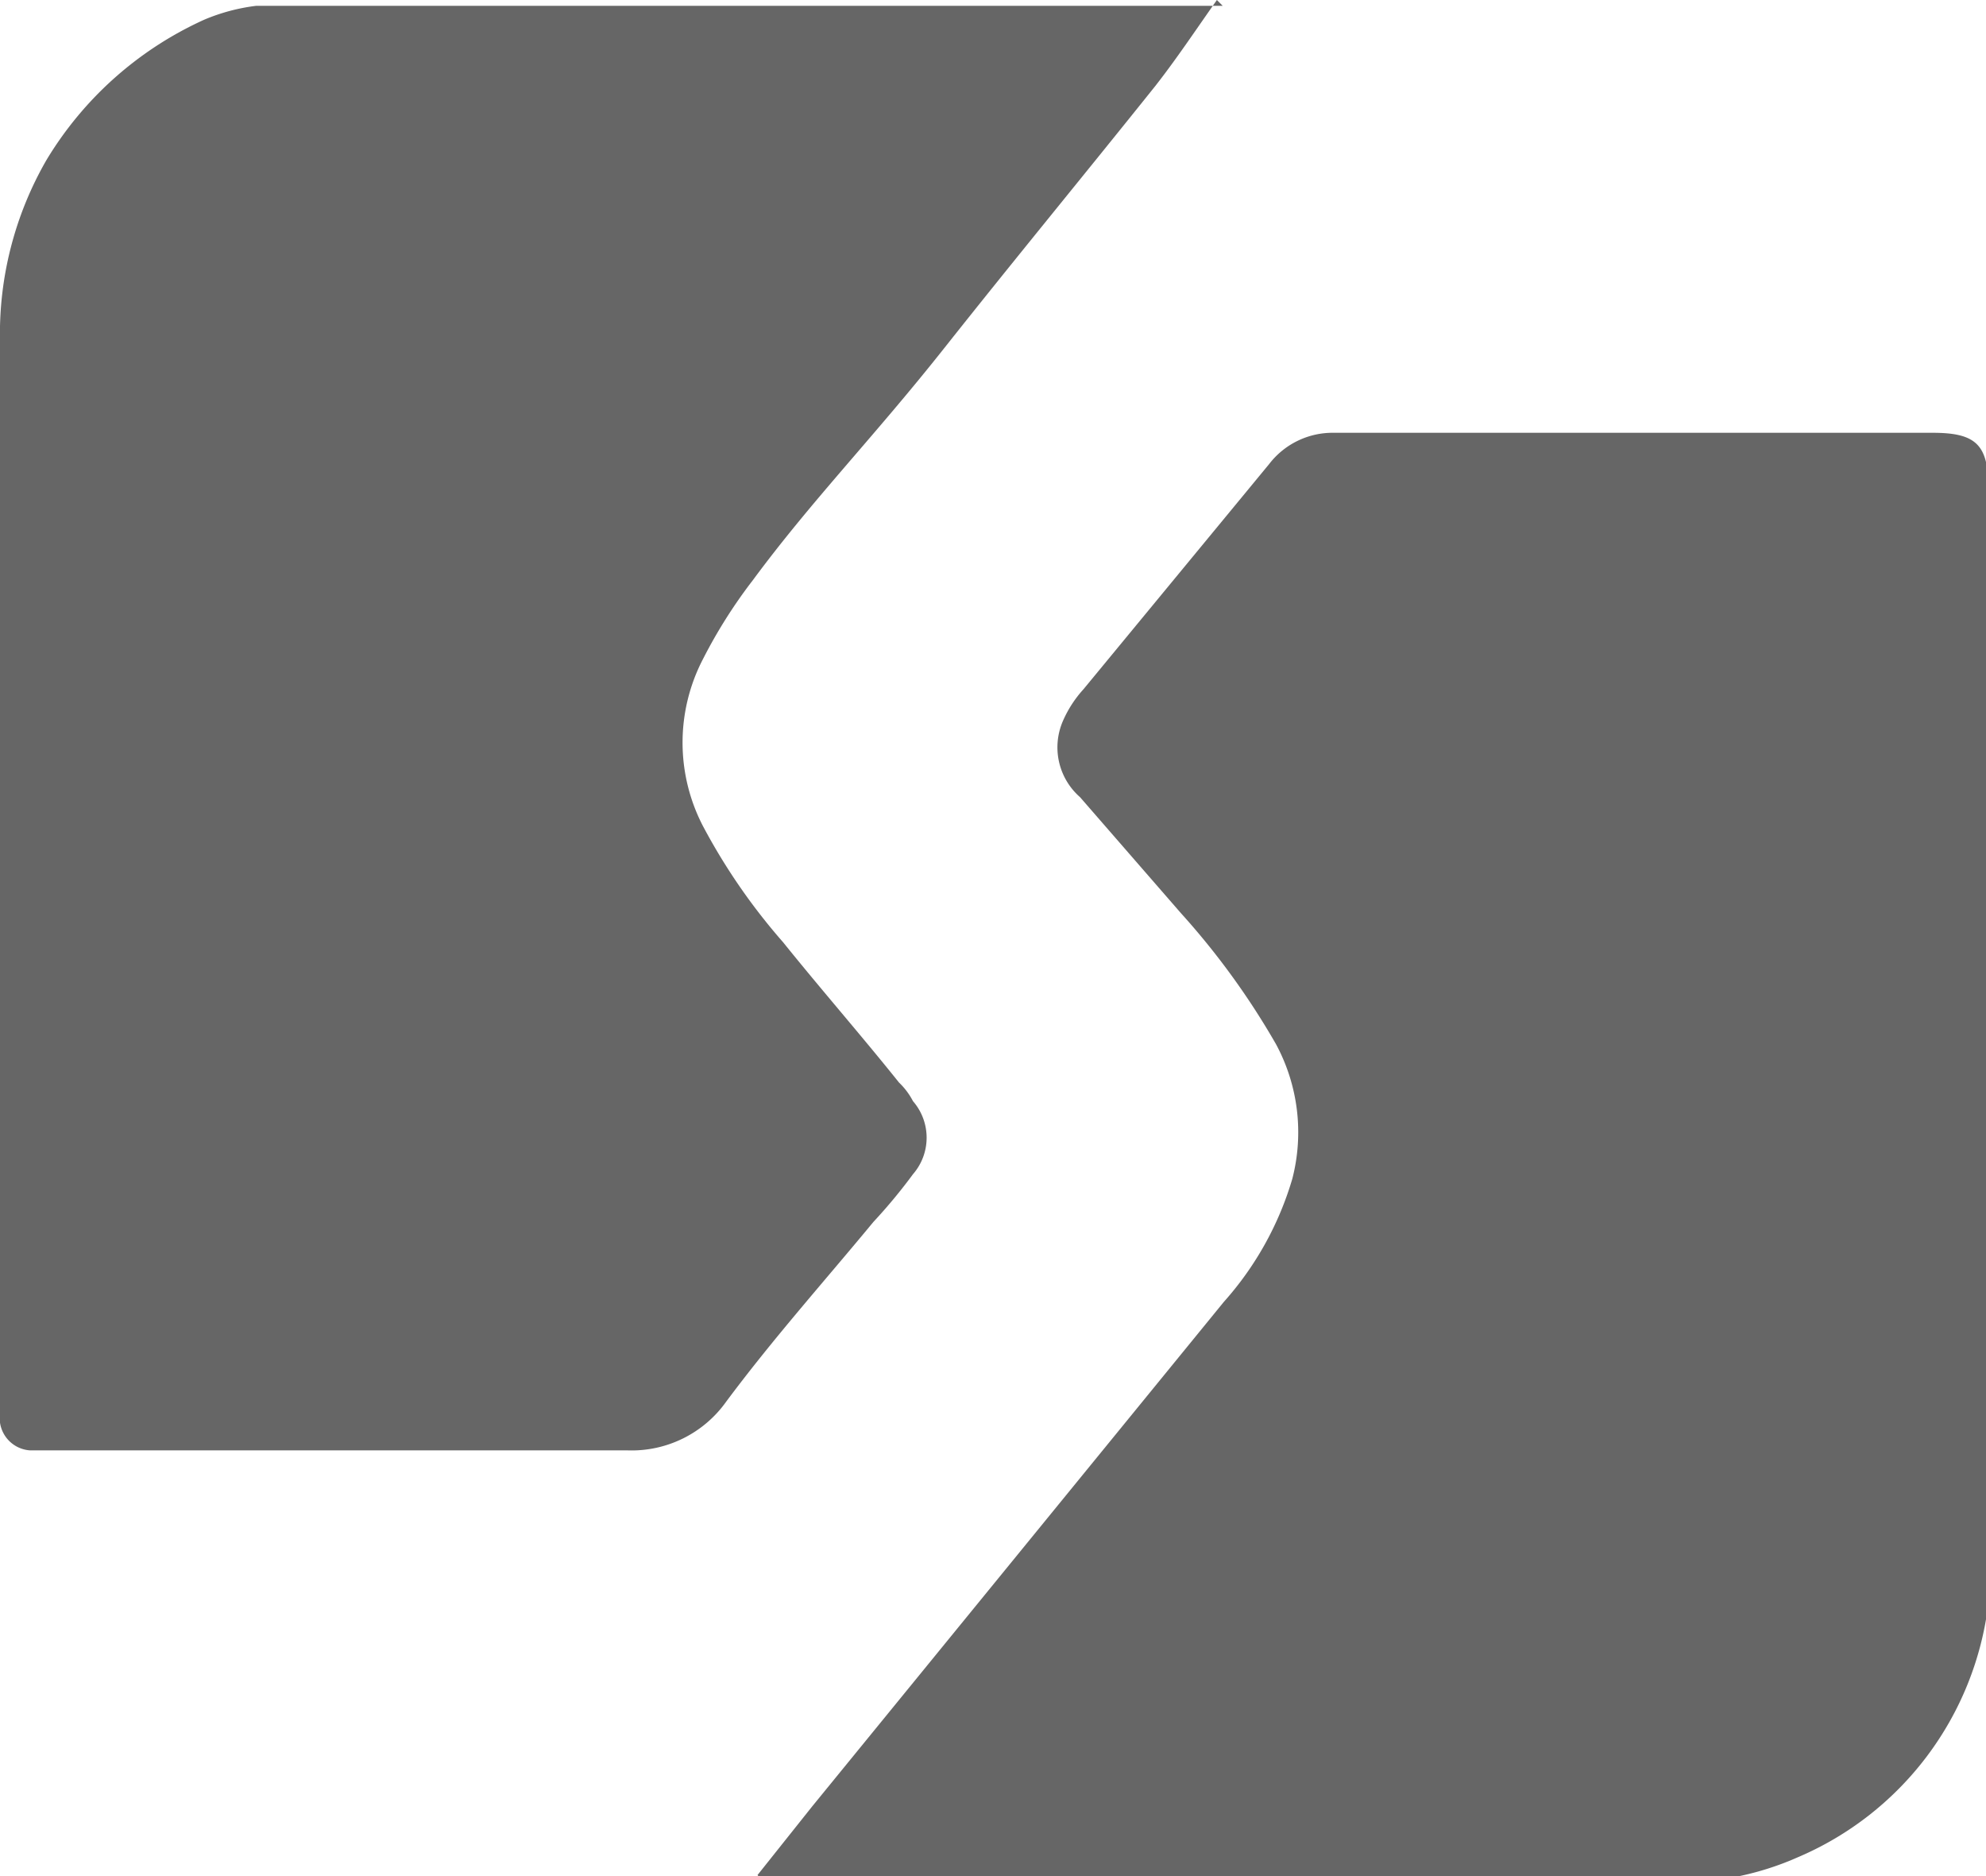
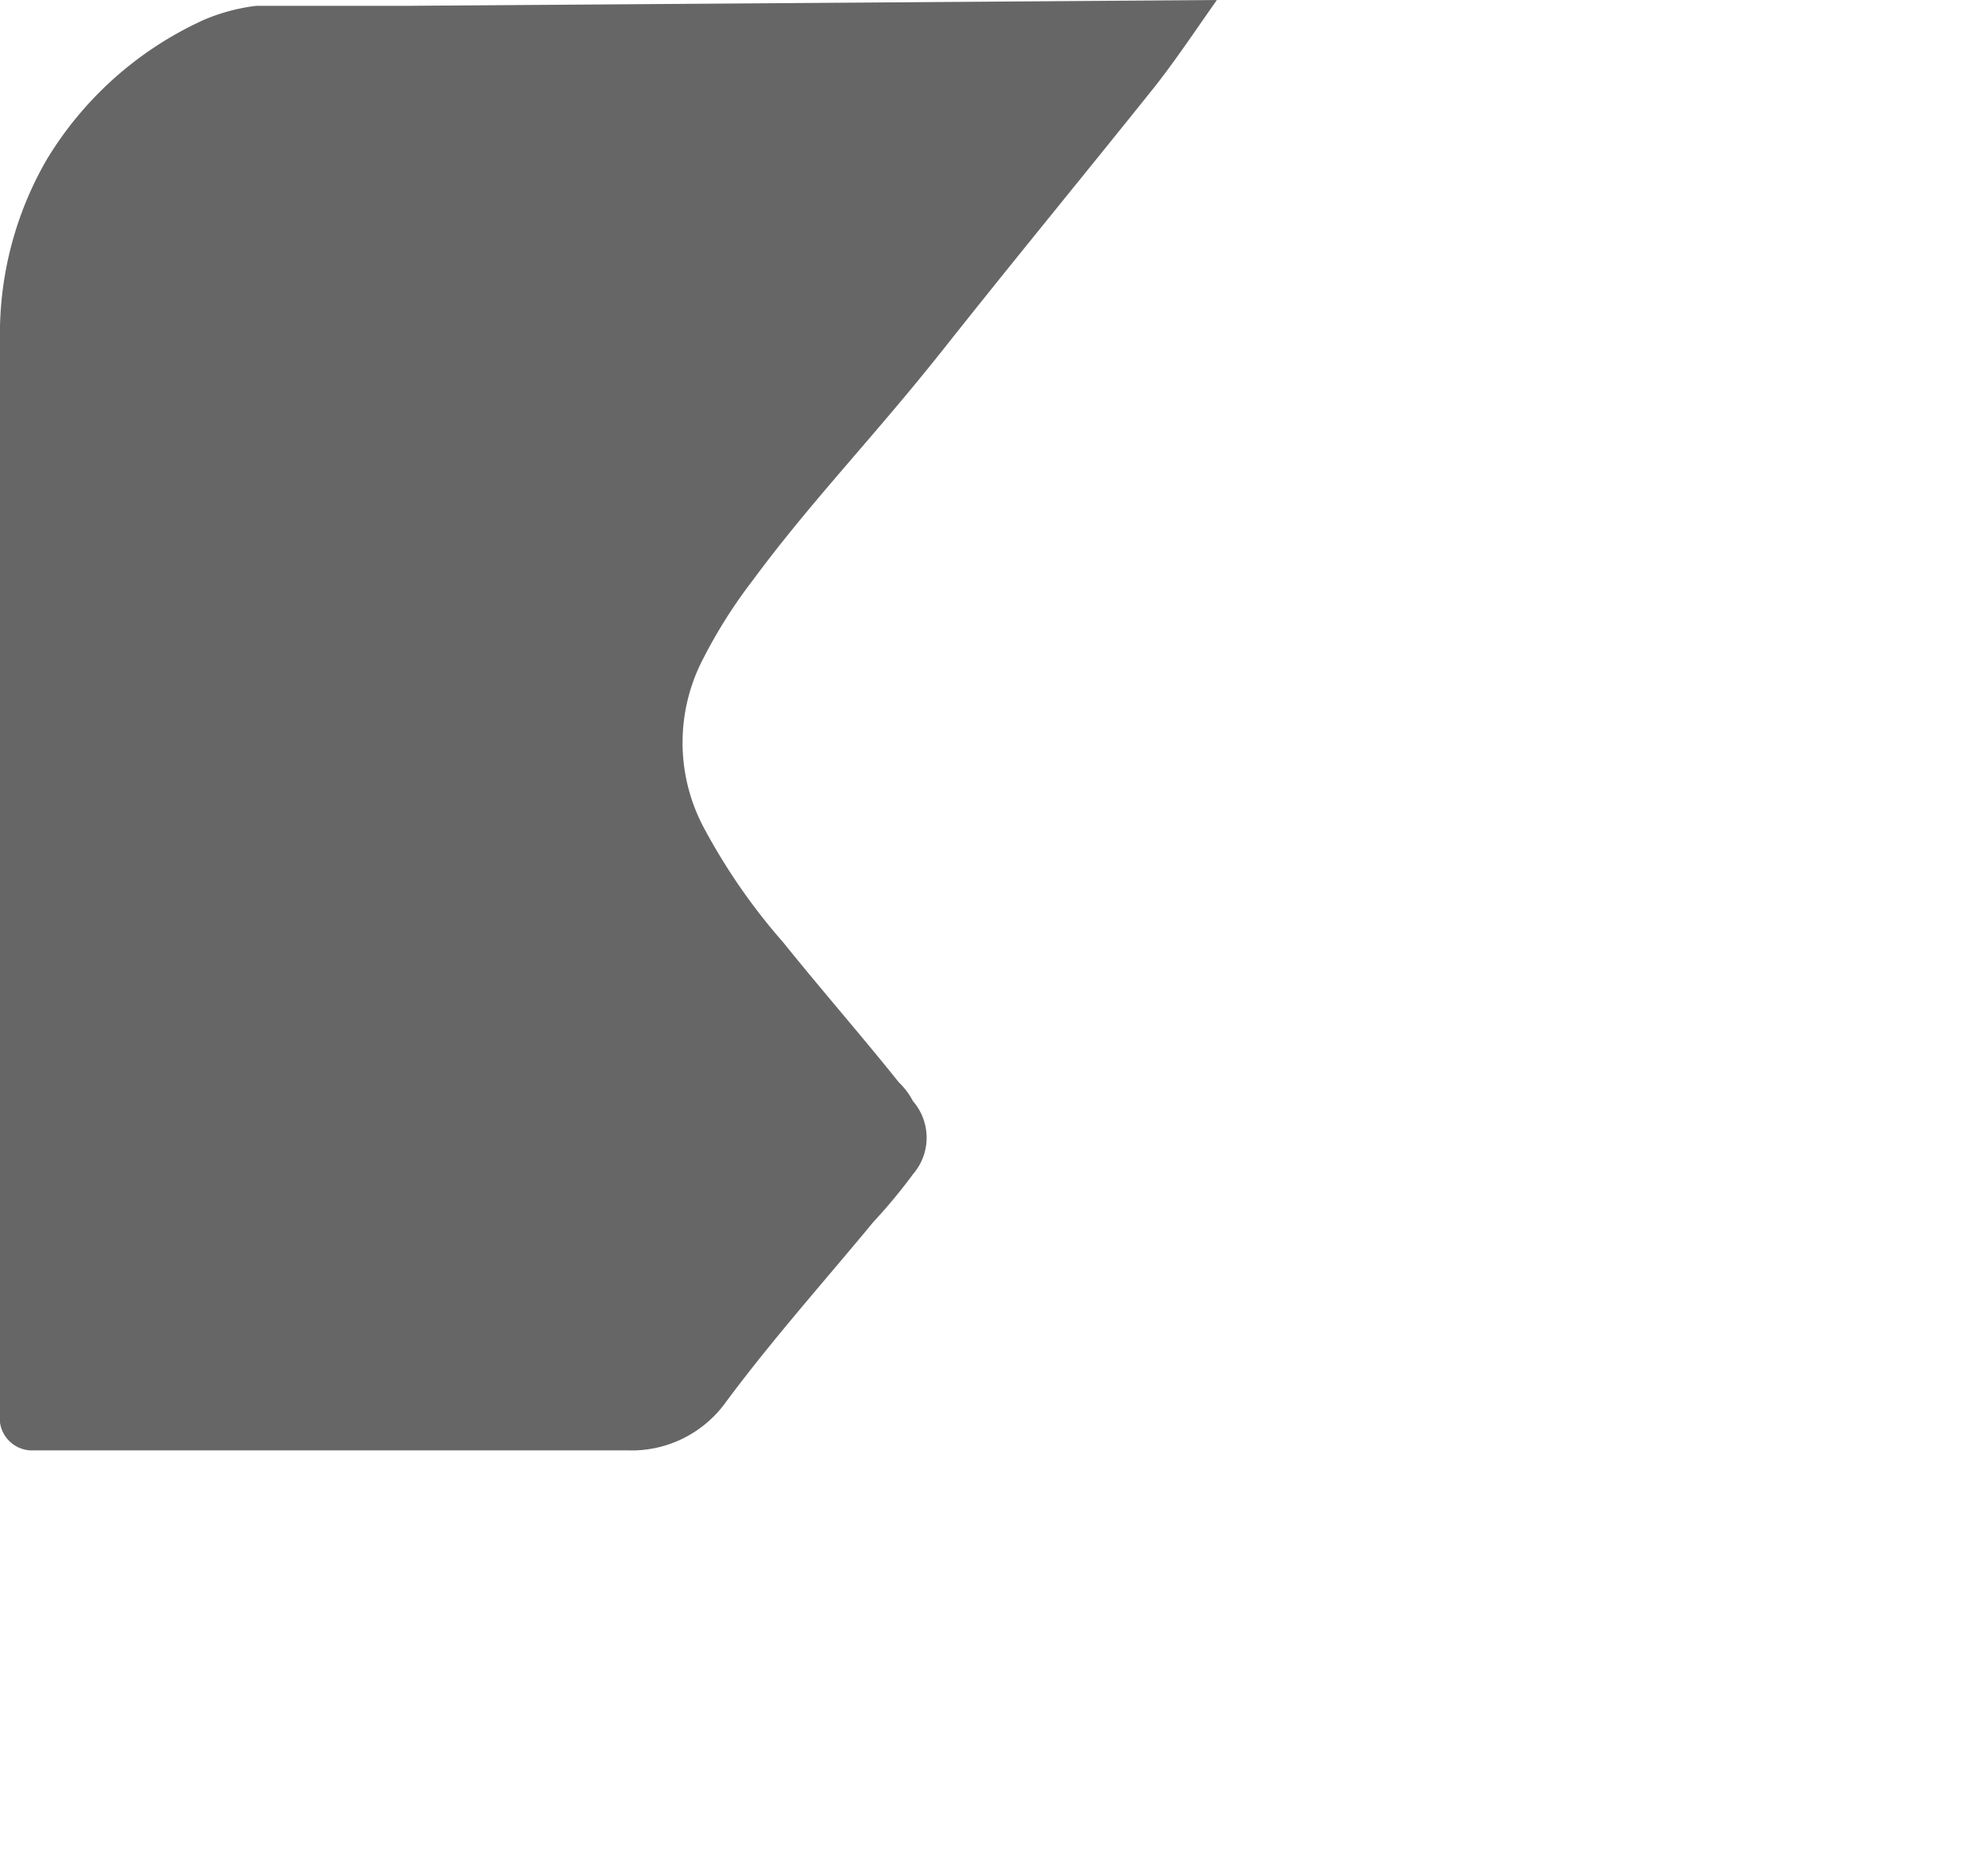
<svg xmlns="http://www.w3.org/2000/svg" viewBox="0 0 17.12 16.17">
  <defs>
    <style>.cls-1{fill:#666;}</style>
  </defs>
  <title>breakum1</title>
  <g id="Layer_2" data-name="Layer 2">
    <g id="レイヤー_3" data-name="レイヤー 3">
-       <path class="cls-1" d="M6.53,16.16,7,15.57l3.55-4.35a2.76,2.76,0,0,0,.59-1.06A1.6,1.6,0,0,0,11,9a6.52,6.52,0,0,0-.82-1.13l-.87-1a.57.57,0,0,1-.15-.65,1,1,0,0,1,.18-.28l1.6-1.94a.69.69,0,0,1,.56-.27h3.65l1.51,0c.37,0,.48.1.48.47,0,2.82,0,5.64,0,8.46a8.94,8.94,0,0,1,0,1.16,2.73,2.73,0,0,1-1.65,2.19,2.51,2.51,0,0,1-1.12.21l-4.79,0h-3Z" />
-       <path class="cls-1" d="M10.49,0c-.19.27-.35.51-.53.74C9.36,1.49,8.75,2.23,8.14,3S7,4.31,6.49,5a4.34,4.34,0,0,0-.43.68,1.56,1.56,0,0,0,0,1.44,5.24,5.24,0,0,0,.69,1c.33.41.68.81,1,1.21a.61.61,0,0,1,.12.16.48.48,0,0,1,0,.63,4.62,4.62,0,0,1-.34.41c-.43.52-.86,1-1.27,1.55a1,1,0,0,1-.85.42c-1.08,0-2.17,0-3.26,0H.26A.28.28,0,0,1,0,12.18c0-.19,0-.39,0-.58V2.94A3,3,0,0,1,.4,1.38,3.06,3.06,0,0,1,1.76.17,1.66,1.66,0,0,1,2.21.05c.38,0,1,0,1.33,0h7Z" />
+       <path class="cls-1" d="M10.49,0c-.19.27-.35.51-.53.74C9.36,1.49,8.75,2.23,8.14,3S7,4.31,6.49,5a4.34,4.34,0,0,0-.43.68,1.56,1.56,0,0,0,0,1.44,5.24,5.24,0,0,0,.69,1c.33.41.68.81,1,1.21a.61.61,0,0,1,.12.16.48.48,0,0,1,0,.63,4.62,4.62,0,0,1-.34.41c-.43.52-.86,1-1.27,1.55a1,1,0,0,1-.85.42c-1.08,0-2.17,0-3.26,0H.26A.28.28,0,0,1,0,12.18c0-.19,0-.39,0-.58V2.94A3,3,0,0,1,.4,1.38,3.06,3.06,0,0,1,1.76.17,1.66,1.66,0,0,1,2.21.05c.38,0,1,0,1.33,0Z" />
    </g>
  </g>
</svg>